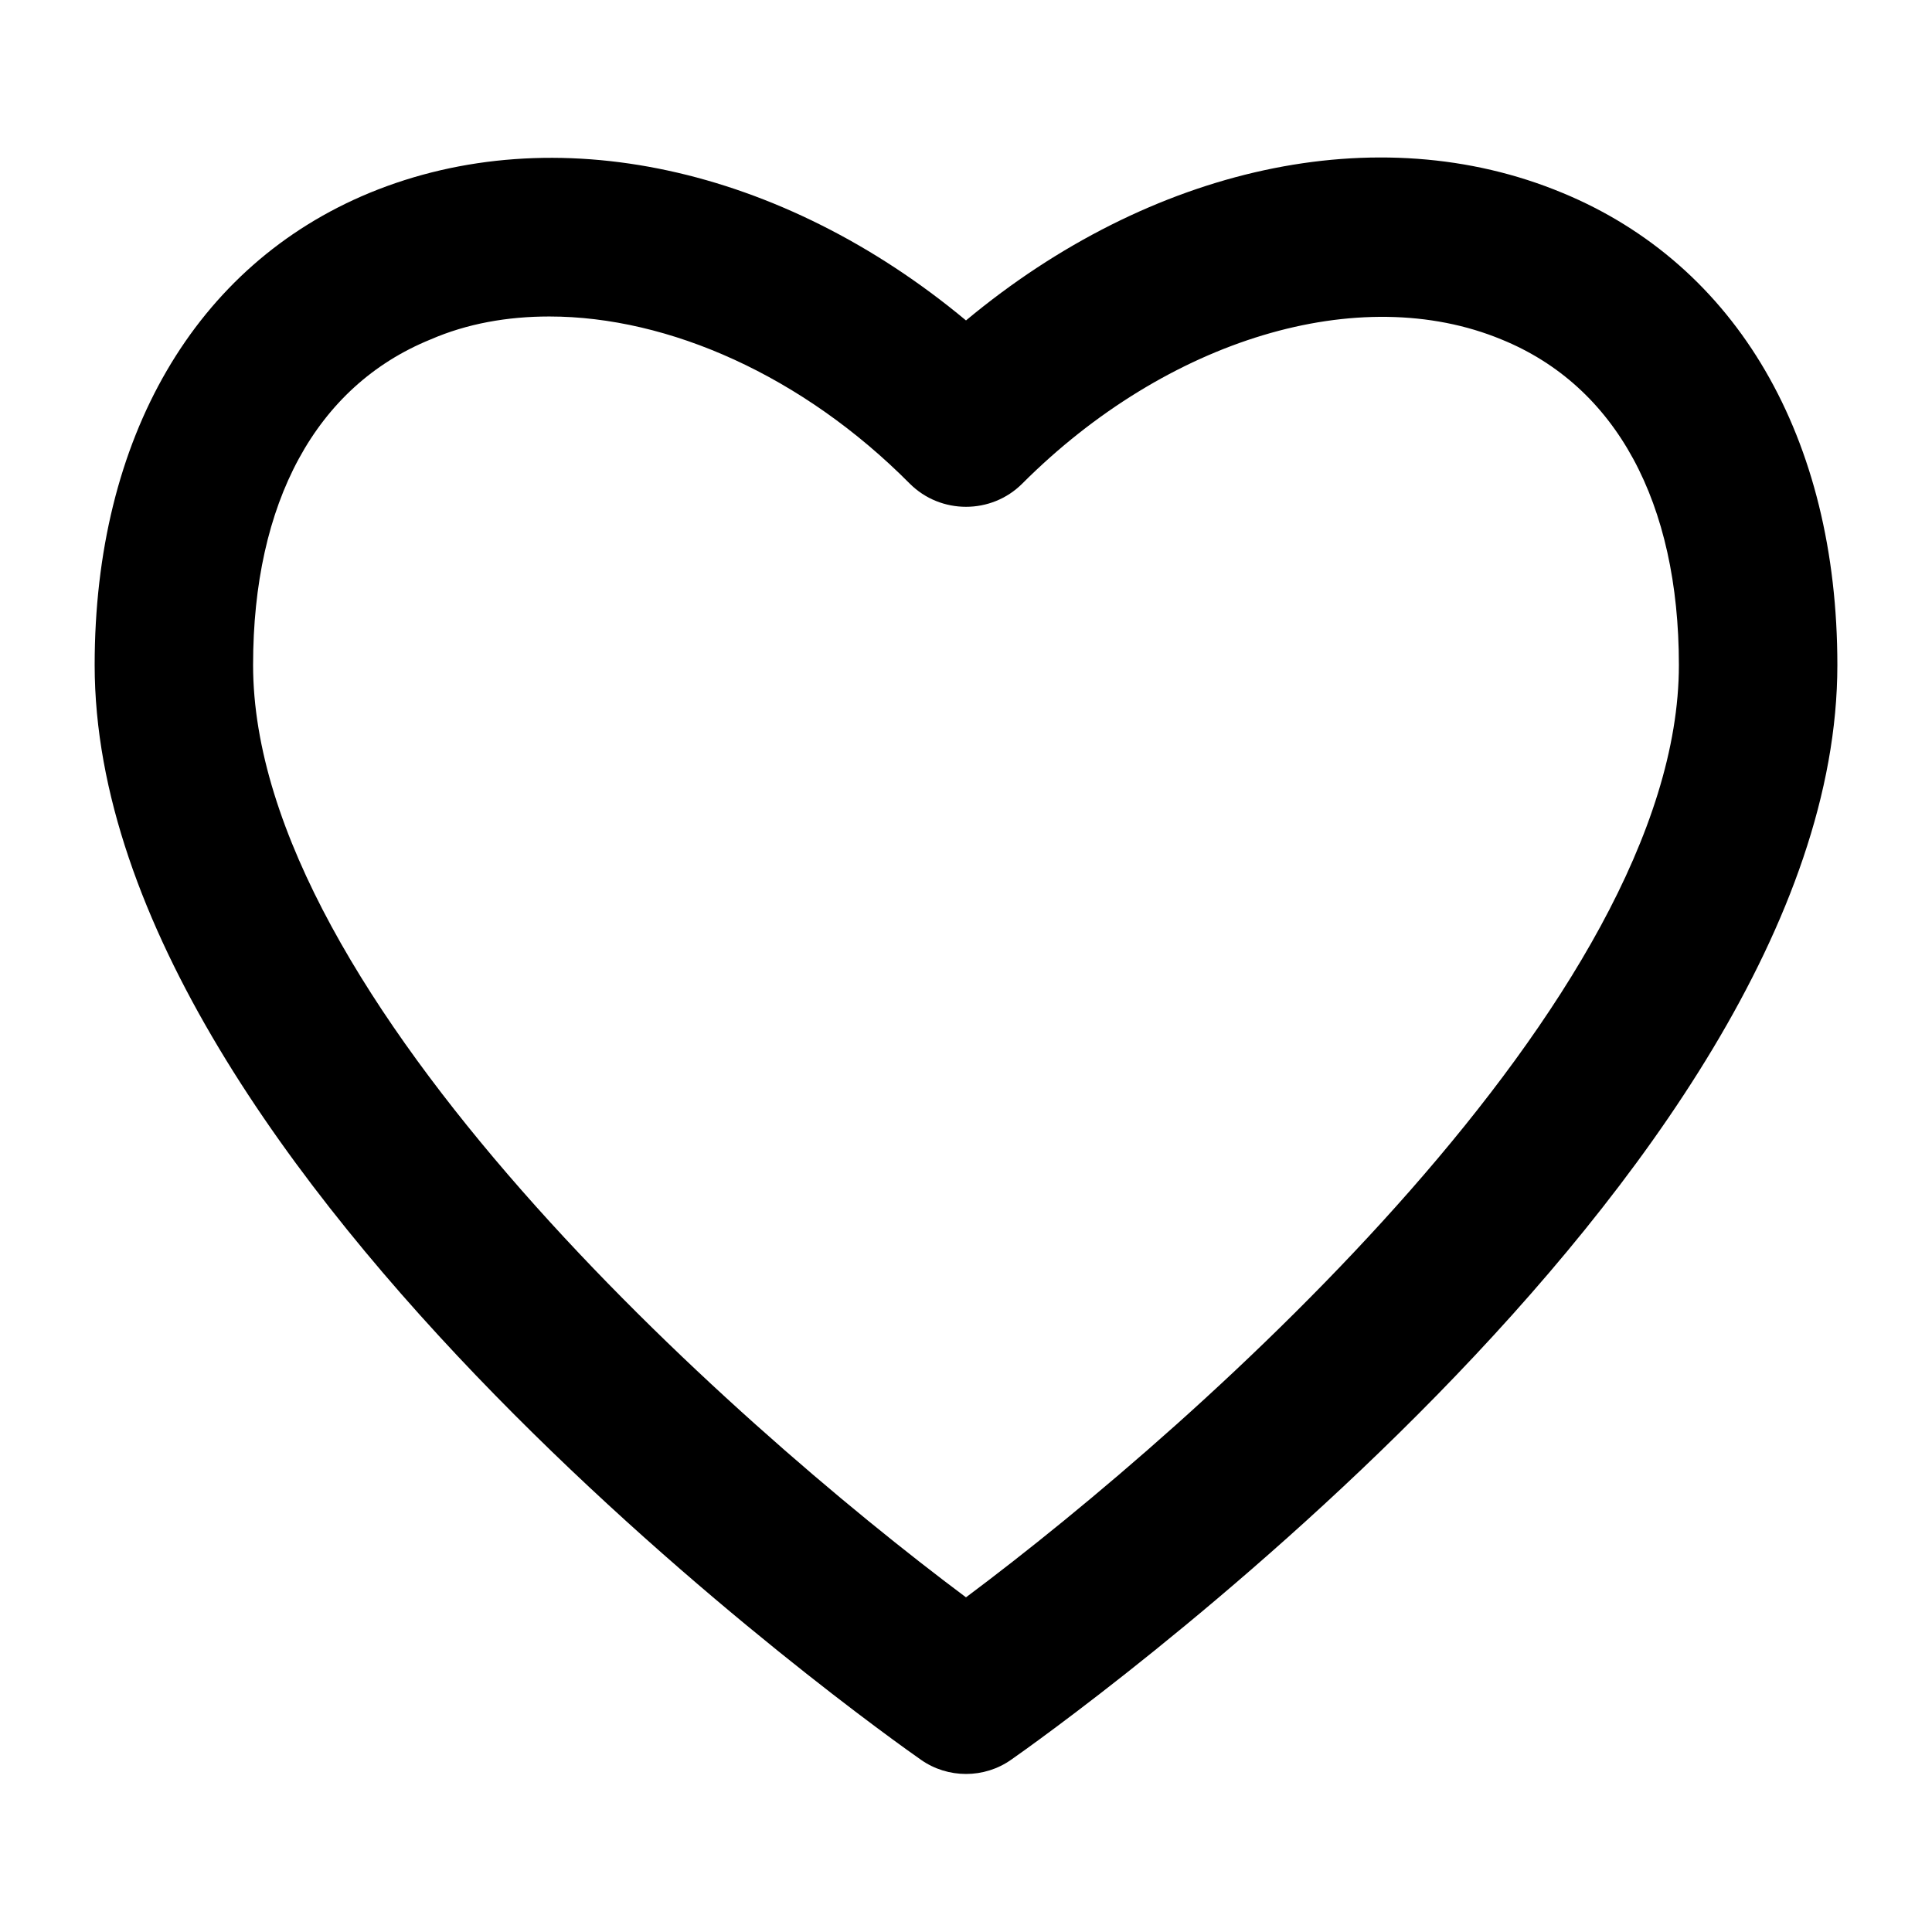
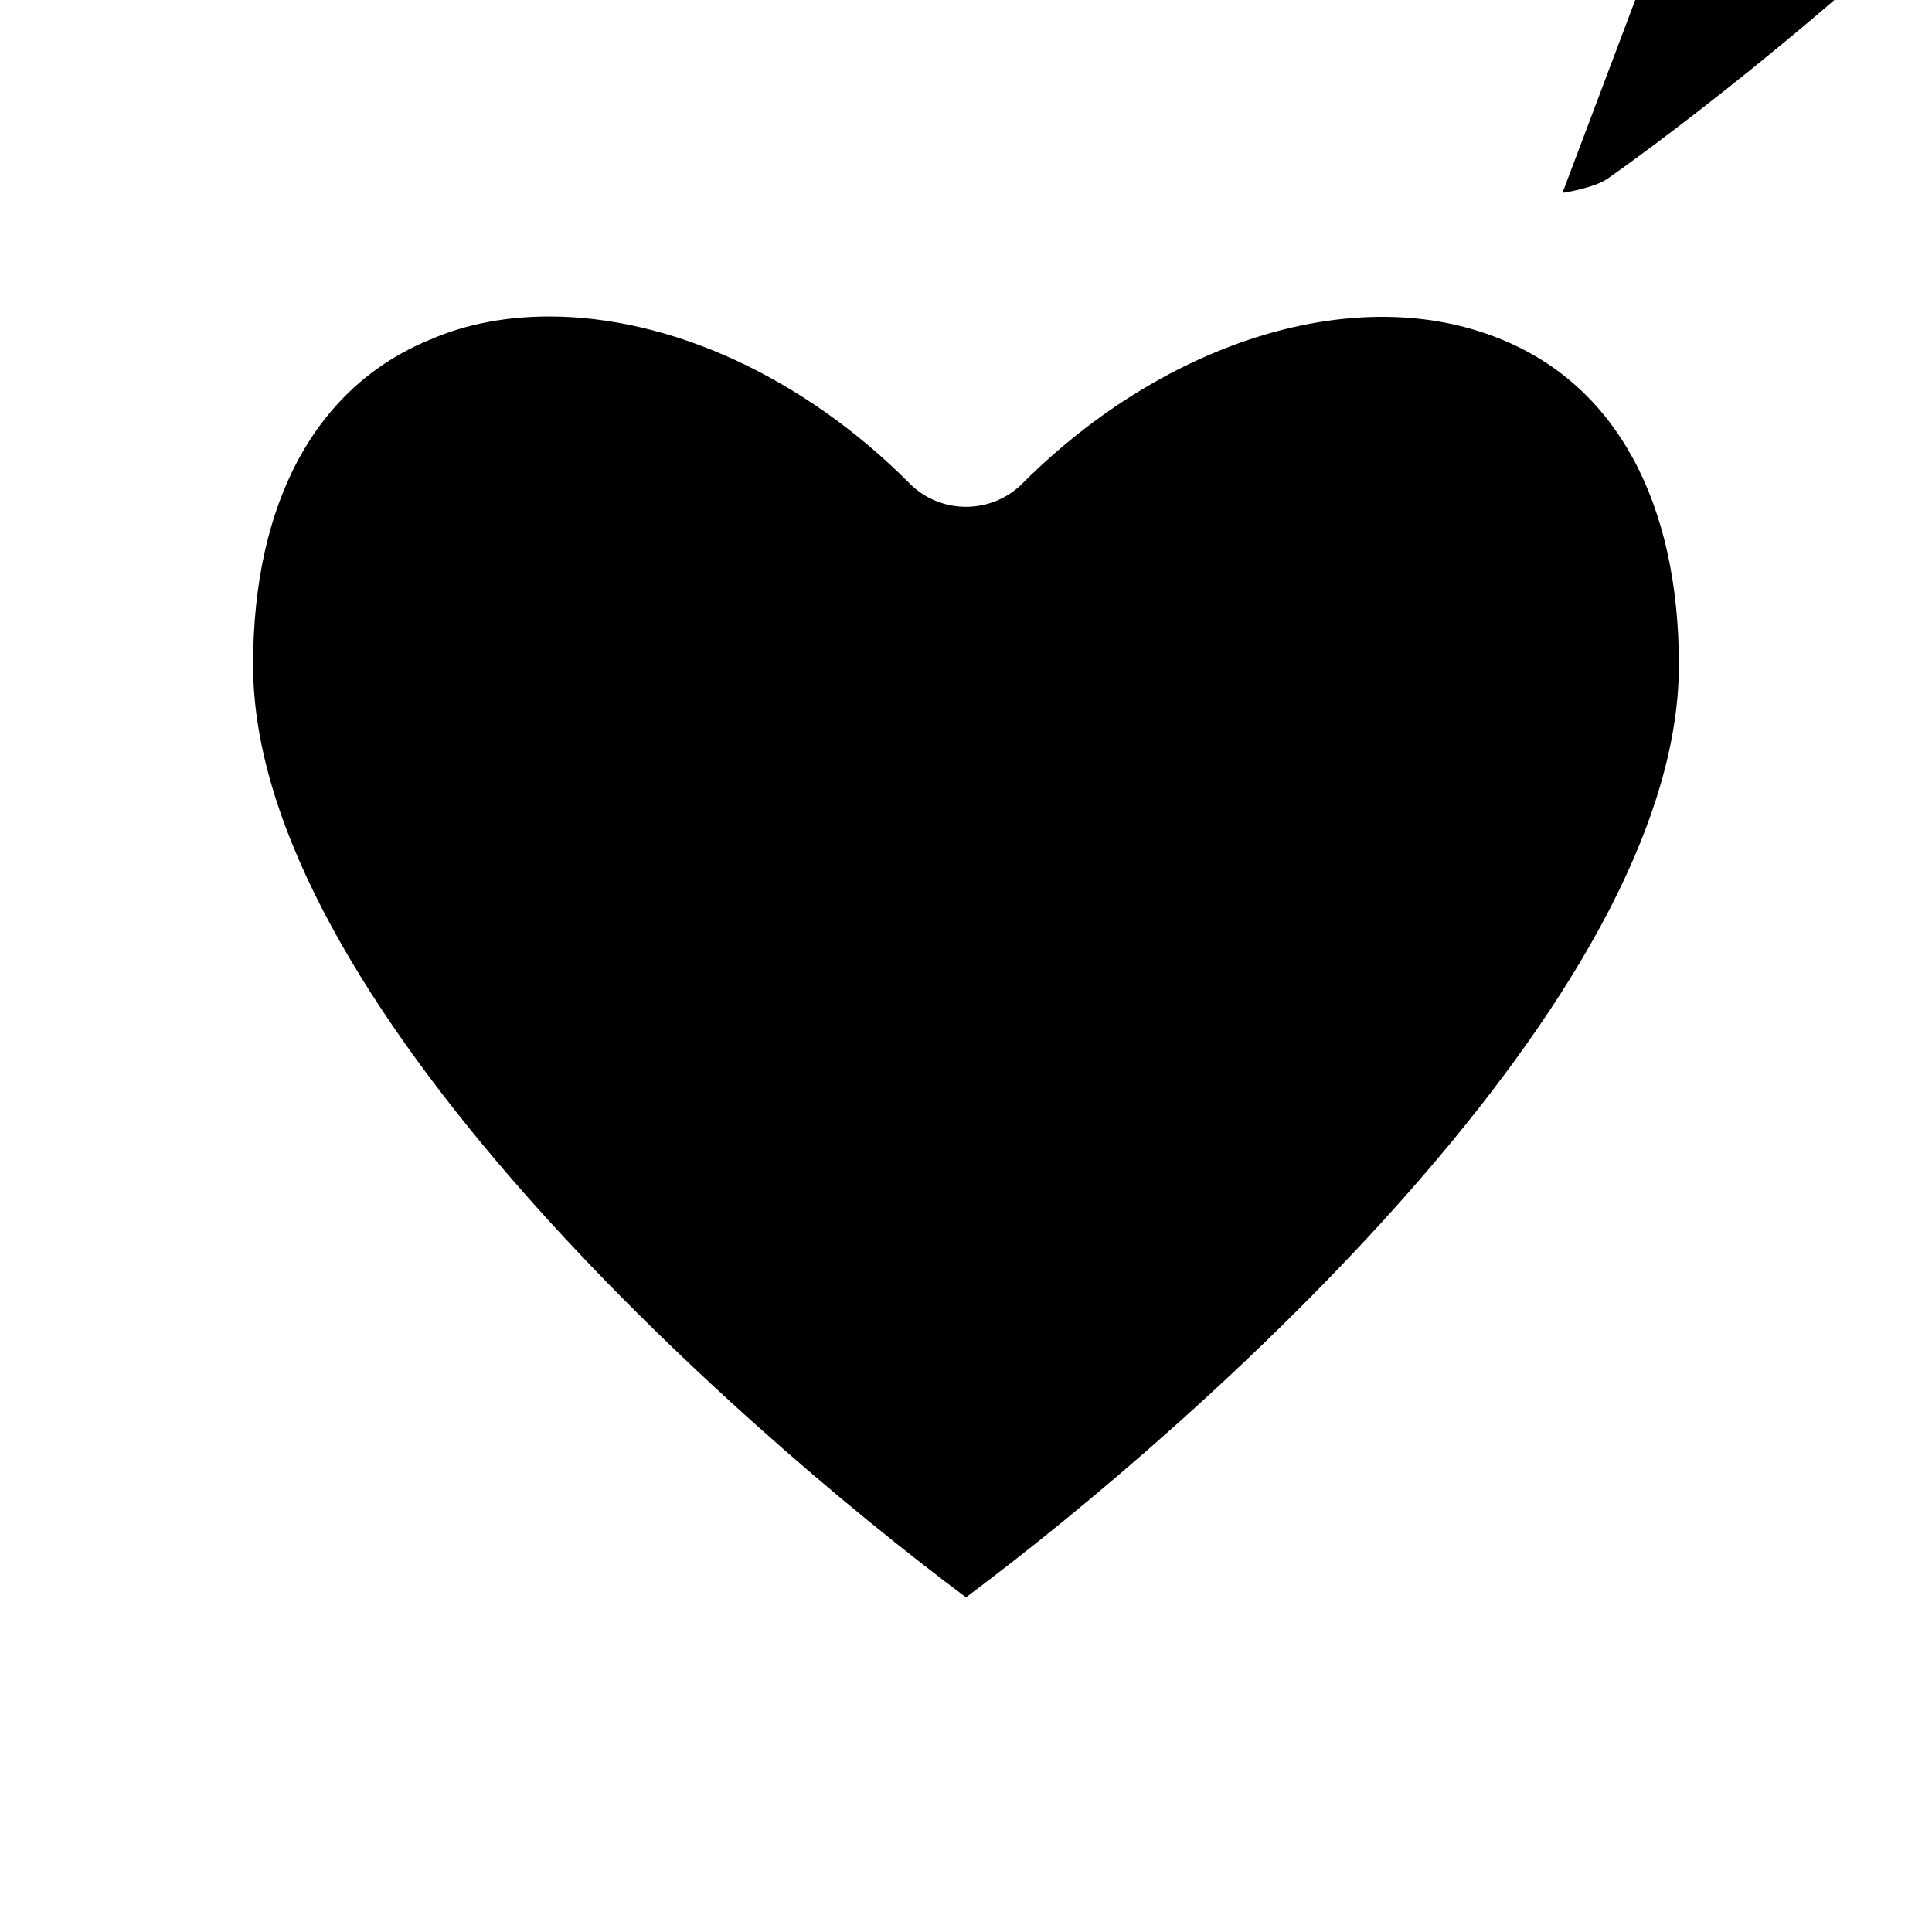
<svg xmlns="http://www.w3.org/2000/svg" fill="#000000" width="800px" height="800px" version="1.1" viewBox="144 144 512 512">
-   <path d="m558.07 195.12c-48.914-20.363-109.16-6.93-158.07 33.797-48.914-40.727-109.16-53.949-158.07-33.797-46.184 19.102-72.844 64.863-72.844 125.11 0 135.4 209.92 283.81 218.95 290.11 3.57 2.519 7.769 3.777 11.969 3.777s8.398-1.258 11.965-3.777c9.027-6.297 218.95-154.71 218.95-290.11 0-60.25-26.66-106.01-72.84-125.11zm-158.07 372.19c-62.137-46.391-188.93-158.91-188.93-247.07 0-43.035 16.582-73.891 47.023-86.277 9.656-4.199 20.359-6.09 31.488-6.09 31.699 0 67.176 15.742 95.516 44.293 8.188 8.188 21.621 8.188 29.809 0 38.414-38.414 89.426-53.738 127-38.207 30.434 12.387 47.016 43.246 47.016 86.281 0 88.164-126.79 200.68-188.93 247.07z" />
+   <path d="m558.07 195.12s8.398-1.258 11.965-3.777c9.027-6.297 218.95-154.71 218.95-290.11 0-60.25-26.66-106.01-72.84-125.11zm-158.07 372.19c-62.137-46.391-188.93-158.91-188.93-247.07 0-43.035 16.582-73.891 47.023-86.277 9.656-4.199 20.359-6.09 31.488-6.09 31.699 0 67.176 15.742 95.516 44.293 8.188 8.188 21.621 8.188 29.809 0 38.414-38.414 89.426-53.738 127-38.207 30.434 12.387 47.016 43.246 47.016 86.281 0 88.164-126.79 200.68-188.93 247.07z" />
</svg>